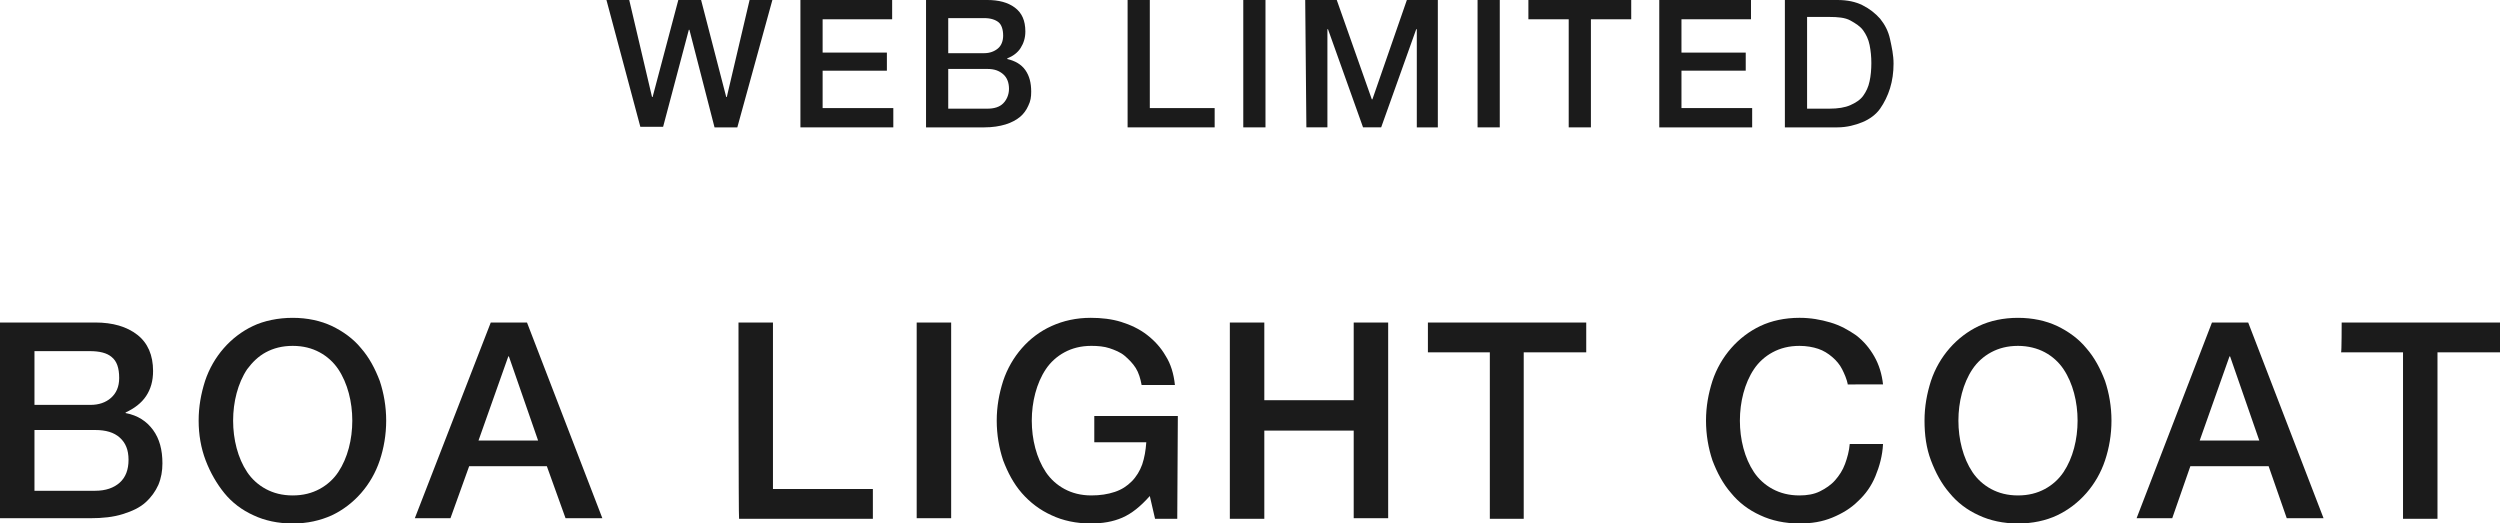
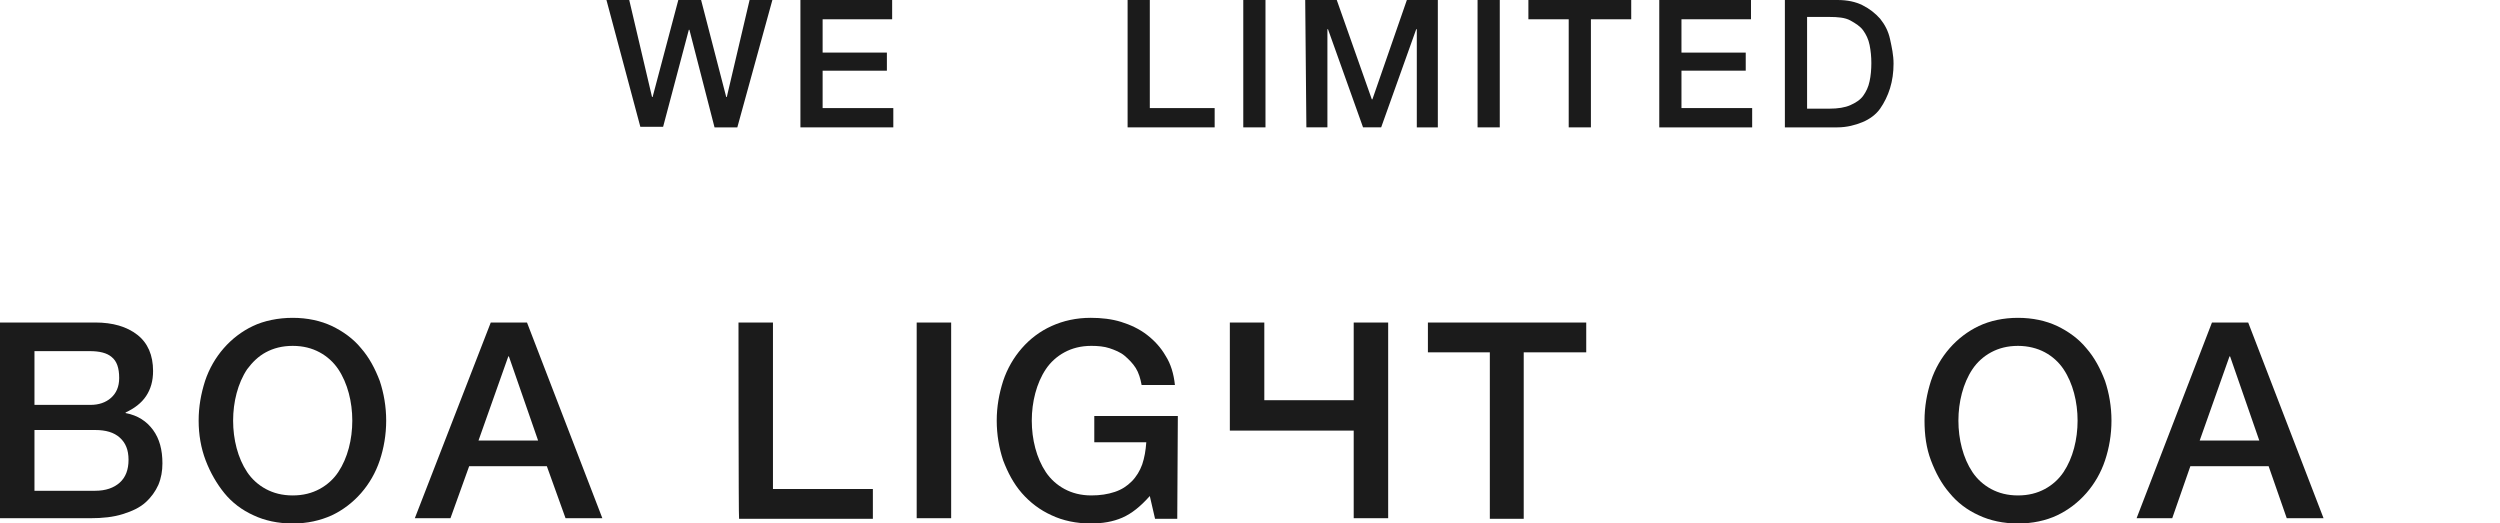
<svg xmlns="http://www.w3.org/2000/svg" version="1.1" id="_レイヤー_1" x="0px" y="0px" viewBox="0 0 427.9 89.6" style="enable-background:new 0 0 427.9 89.6;" xml:space="preserve">
  <style type="text/css">
	.st0{fill:#1B1B1B;}
</style>
  <path class="st0" d="M0,55.2h16.3c3,0,5.4,0.7,7.2,2.1c1.8,1.4,2.7,3.5,2.7,6.2c0,1.7-0.4,3.1-1.2,4.3c-0.8,1.2-2,2.1-3.5,2.8v0.1  c2.1,0.4,3.6,1.4,4.7,2.9c1.1,1.5,1.6,3.4,1.6,5.7c0,1.3-0.2,2.5-0.7,3.7c-0.5,1.1-1.2,2.1-2.2,3s-2.3,1.5-3.9,2  c-1.6,0.5-3.4,0.7-5.6,0.7H0C0,88.8,0,55.2,0,55.2z M5.9,69.3h9.6c1.4,0,2.6-0.4,3.5-1.2c0.9-0.8,1.4-1.9,1.4-3.4  c0-1.7-0.4-2.9-1.3-3.6c-0.8-0.7-2.1-1-3.7-1H5.9C5.9,60,5.9,69.3,5.9,69.3z M5.9,84h10.4c1.8,0,3.2-0.5,4.2-1.4  c1-0.9,1.5-2.2,1.5-3.9s-0.5-2.9-1.5-3.8c-1-0.9-2.4-1.3-4.2-1.3H5.9V84L5.9,84z" />
  <path class="st0" d="M50.1,54.4c2.5,0,4.8,0.5,6.7,1.4s3.7,2.2,5,3.8c1.4,1.6,2.4,3.5,3.2,5.6c0.7,2.1,1.1,4.4,1.1,6.8  s-0.4,4.7-1.1,6.8c-0.7,2.1-1.8,4-3.2,5.6c-1.4,1.6-3.1,2.9-5,3.8c-2,0.9-4.2,1.4-6.7,1.4s-4.8-0.5-6.7-1.4c-2-0.9-3.7-2.2-5-3.8  s-2.4-3.5-3.2-5.6C34.4,76.7,34,74.4,34,72s0.4-4.6,1.1-6.8c0.7-2.1,1.8-4,3.2-5.6s3.1-2.9,5-3.8S47.6,54.4,50.1,54.4z M50.1,59.2  c-1.8,0-3.3,0.4-4.6,1.1s-2.3,1.7-3.2,2.9c-0.8,1.2-1.4,2.6-1.8,4.1c-0.4,1.5-0.6,3.1-0.6,4.7s0.2,3.2,0.6,4.7  c0.4,1.5,1,2.9,1.8,4.1s1.9,2.2,3.2,2.9s2.8,1.1,4.6,1.1s3.3-0.4,4.6-1.1s2.4-1.7,3.2-2.9c0.8-1.2,1.4-2.6,1.8-4.1  c0.4-1.5,0.6-3.1,0.6-4.7s-0.2-3.2-0.6-4.7c-0.4-1.5-1-2.9-1.8-4.1C57.1,62,56,61,54.7,60.3S51.9,59.2,50.1,59.2z" />
  <path class="st0" d="M84,55.2h6.2l12.9,33.5h-6.3l-3.2-8.9H80.3l-3.2,8.9h-6.1L84,55.2L84,55.2z M81.9,75.4h10.2l-5-14.4H87  L81.9,75.4z" />
  <path class="st0" d="M126.4,55.2h5.9v28.5h17.1v5.1h-22.9C126.4,88.8,126.4,55.2,126.4,55.2z" />
  <path class="st0" d="M156.9,55.2h5.9v33.5h-5.9C156.9,88.8,156.9,55.2,156.9,55.2z" />
  <path class="st0" d="M201.5,88.8h-3.8l-0.9-3.9c-1.6,1.8-3.1,3-4.7,3.7s-3.4,1-5.4,1c-2.5,0-4.8-0.5-6.7-1.4c-2-0.9-3.7-2.2-5.1-3.8  s-2.4-3.5-3.2-5.6c-0.7-2.1-1.1-4.4-1.1-6.8s0.4-4.6,1.1-6.8c0.7-2.1,1.8-4,3.2-5.6s3.1-2.9,5.1-3.8s4.2-1.4,6.7-1.4  c1.8,0,3.6,0.2,5.2,0.7c1.6,0.5,3.1,1.2,4.4,2.2c1.3,1,2.4,2.2,3.2,3.6c0.9,1.4,1.4,3.1,1.6,5h-5.7c-0.2-1.1-0.5-2.1-1-2.9  c-0.5-0.8-1.2-1.5-1.9-2.1s-1.7-1-2.6-1.3s-2-0.4-3.1-0.4c-1.8,0-3.3,0.4-4.6,1.1s-2.4,1.7-3.2,2.9s-1.4,2.6-1.8,4.1  s-0.6,3.1-0.6,4.7s0.2,3.2,0.6,4.7c0.4,1.5,1,2.9,1.8,4.1s1.9,2.2,3.2,2.9s2.8,1.1,4.6,1.1c1.5,0,2.8-0.2,4-0.6s2.1-1,2.9-1.8  s1.4-1.8,1.8-2.9c0.4-1.2,0.6-2.4,0.7-3.8h-8.9v-4.5h14.3L201.5,88.8L201.5,88.8z" />
-   <path class="st0" d="M210.5,55.2h5.9v13.3h15.3V55.2h5.9v33.5h-5.9V73.7h-15.3v15.1h-5.9C210.5,88.8,210.5,55.2,210.5,55.2z" />
+   <path class="st0" d="M210.5,55.2h5.9v13.3h15.3V55.2h5.9v33.5h-5.9V73.7h-15.3h-5.9C210.5,88.8,210.5,55.2,210.5,55.2z" />
  <path class="st0" d="M244.4,55.2h27.1v5.1h-10.7v28.5H255V60.3h-10.6C244.4,60.3,244.4,55.2,244.4,55.2z" />
-   <path class="st0" d="M316.3,65.9c-0.2-1-0.6-1.9-1-2.7c-0.4-0.8-1-1.5-1.7-2.1s-1.5-1.1-2.4-1.4c-0.9-0.3-2-0.5-3.2-0.5  c-1.8,0-3.3,0.4-4.6,1.1c-1.3,0.7-2.4,1.7-3.2,2.9c-0.8,1.2-1.4,2.6-1.8,4.1c-0.4,1.5-0.6,3.1-0.6,4.7s0.2,3.2,0.6,4.7  c0.4,1.5,1,2.9,1.8,4.1c0.8,1.2,1.9,2.2,3.2,2.9c1.3,0.7,2.8,1.1,4.6,1.1c1.3,0,2.5-0.2,3.5-0.7s1.9-1.1,2.6-1.9s1.3-1.7,1.7-2.8  s0.7-2.2,0.8-3.4h5.7c-0.1,2-0.6,3.8-1.3,5.5c-0.7,1.7-1.7,3.1-3,4.3c-1.2,1.2-2.7,2.1-4.4,2.8c-1.7,0.7-3.5,1-5.6,1  c-2.5,0-4.8-0.5-6.7-1.4c-2-0.9-3.7-2.2-5-3.8c-1.4-1.6-2.4-3.5-3.2-5.6c-0.7-2.1-1.1-4.4-1.1-6.8s0.4-4.6,1.1-6.8  c0.7-2.1,1.8-4,3.2-5.6s3.1-2.9,5-3.8s4.2-1.4,6.7-1.4c1.9,0,3.6,0.3,5.3,0.8c1.7,0.5,3.1,1.3,4.4,2.2c1.3,1,2.3,2.2,3.1,3.6  c0.8,1.4,1.3,3,1.5,4.8H316.3L316.3,65.9z" />
  <path class="st0" d="M345.4,54.4c2.5,0,4.8,0.5,6.7,1.4s3.7,2.2,5,3.8c1.4,1.6,2.4,3.5,3.2,5.6c0.7,2.1,1.1,4.4,1.1,6.8  s-0.4,4.7-1.1,6.8s-1.8,4-3.2,5.6s-3.1,2.9-5,3.8s-4.2,1.4-6.7,1.4s-4.8-0.5-6.7-1.4c-2-0.9-3.7-2.2-5-3.8c-1.4-1.6-2.4-3.5-3.2-5.6  s-1.1-4.4-1.1-6.8s0.4-4.6,1.1-6.8c0.7-2.1,1.8-4,3.2-5.6s3.1-2.9,5-3.8S342.9,54.4,345.4,54.4z M345.4,59.2c-1.8,0-3.3,0.4-4.6,1.1  s-2.4,1.7-3.2,2.9c-0.8,1.2-1.4,2.6-1.8,4.1c-0.4,1.5-0.6,3.1-0.6,4.7s0.2,3.2,0.6,4.7c0.4,1.5,1,2.9,1.8,4.1s1.9,2.2,3.2,2.9  s2.8,1.1,4.6,1.1s3.3-0.4,4.6-1.1c1.3-0.7,2.4-1.7,3.2-2.9c0.8-1.2,1.4-2.6,1.8-4.1c0.4-1.5,0.6-3.1,0.6-4.7s-0.2-3.2-0.6-4.7  c-0.4-1.5-1-2.9-1.8-4.1s-1.9-2.2-3.2-2.9C348.7,59.6,347.1,59.2,345.4,59.2z" />
  <path class="st0" d="M378.6,55.2h6.2l12.9,33.5h-6.3l-3.1-8.9h-13.4l-3.1,8.9h-6.1L378.6,55.2L378.6,55.2z M376.5,75.4h10.2l-5-14.4  h-0.1L376.5,75.4L376.5,75.4z" />
-   <path class="st0" d="M400.8,55.2h27.1v5.1h-10.7v28.5h-5.9V60.3h-10.6C400.8,60.3,400.8,55.2,400.8,55.2z" />
  <path class="st0" d="M103.8,0h3.9l3.9,16.6h0.1L116.1,0h3.9l4.3,16.6h0.1L128.3,0h3.9l-6,21.8h-3.9L118,5.1h-0.1l-4.4,16.6h-3.9  L103.8,0z" />
  <path class="st0" d="M137,0h15.7v3.3h-11.9V9h11v3.1h-11v6.4h12.1v3.3H137L137,0L137,0z" />
-   <path class="st0" d="M158.5,0H169c1.9,0,3.5,0.4,4.7,1.3c1.2,0.9,1.8,2.2,1.8,4.1c0,1.1-0.3,2-0.8,2.8s-1.3,1.4-2.3,1.8v0.1  c1.3,0.3,2.4,0.9,3.1,1.9c0.7,1,1,2.2,1,3.7c0,0.9-0.1,1.6-0.5,2.4c-0.3,0.7-0.8,1.4-1.4,1.9s-1.5,1-2.5,1.3c-1,0.3-2.2,0.5-3.6,0.5  h-10L158.5,0L158.5,0z M162.3,9.1h6.2c0.9,0,1.7-0.3,2.3-0.8s0.9-1.3,0.9-2.2c0-1.1-0.3-1.9-0.8-2.3s-1.3-0.7-2.4-0.7h-6.2  L162.3,9.1L162.3,9.1z M162.3,18.6h6.7c1.2,0,2.1-0.3,2.7-0.9s1-1.5,1-2.5s-0.3-1.9-1-2.5s-1.5-0.9-2.7-0.9h-6.7V18.6L162.3,18.6z" />
  <path class="st0" d="M193,0h3.8v18.5h11.1v3.3H193V0z" />
  <path class="st0" d="M212.8,0h3.8v21.8h-3.8V0z" />
  <path class="st0" d="M223.4,0h5.4l6,17h0.1l5.9-17h5.3v21.8h-3.6V5h-0.1l-6,16.8h-3.1l-6-16.8h-0.1v16.8h-3.6L223.4,0L223.4,0z" />
  <path class="st0" d="M252.9,0h3.8v21.8h-3.8L252.9,0L252.9,0z" />
  <path class="st0" d="M261.6,0h17.6v3.3h-6.9v18.5h-3.8V3.3h-6.9L261.6,0L261.6,0z" />
  <path class="st0" d="M284,0h15.7v3.3h-11.9V9h11v3.1h-11v6.4h12.1v3.3H284V0z" />
  <path class="st0" d="M305.5,0h9c1.7,0,3.1,0.3,4.3,0.9s2.2,1.4,3,2.3c0.8,1,1.4,2.1,1.7,3.5s0.6,2.7,0.6,4.2s-0.2,2.9-0.6,4.2  c-0.4,1.3-1,2.5-1.7,3.5s-1.8,1.8-3,2.3s-2.7,0.9-4.3,0.9h-9V0z M309.3,18.6h3.8c1.5,0,2.7-0.2,3.6-0.6s1.7-0.9,2.2-1.6  c0.5-0.7,0.9-1.5,1.1-2.5c0.2-0.9,0.3-2,0.3-3.1s-0.1-2.1-0.3-3.1s-0.6-1.8-1.1-2.5s-1.3-1.2-2.2-1.7s-2.2-0.6-3.6-0.6h-3.8V18.6z" />
</svg>